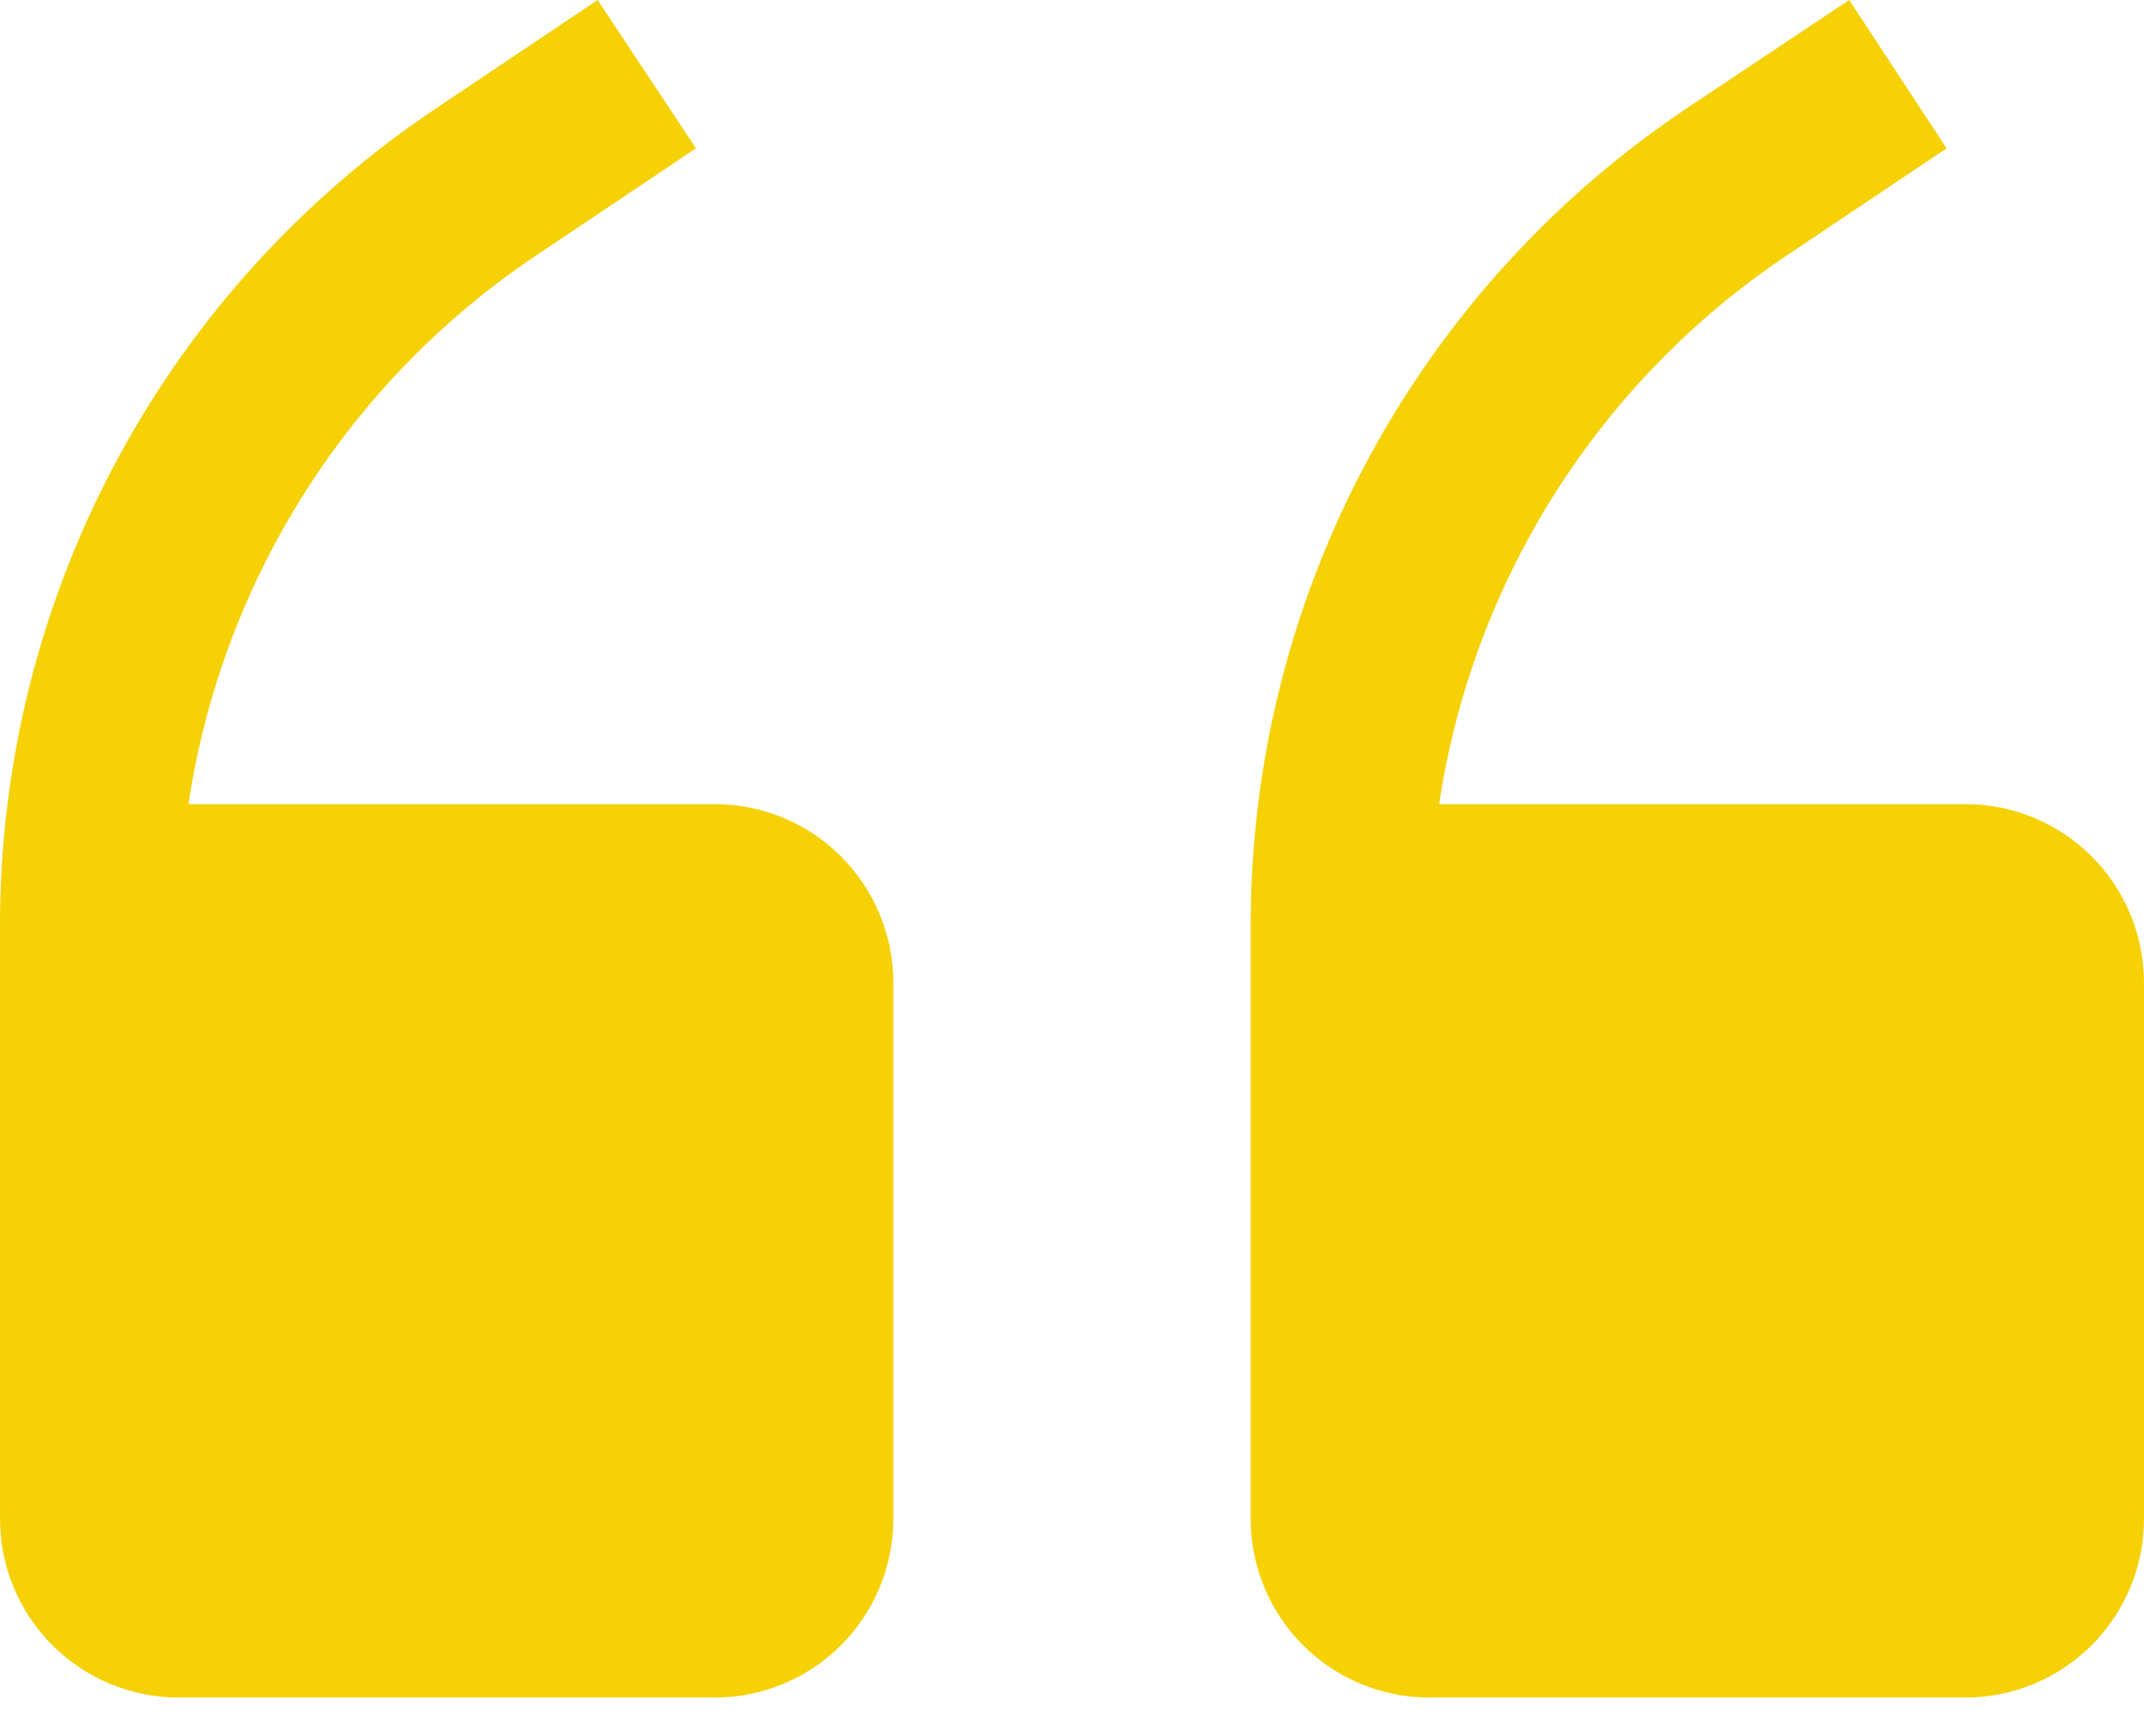
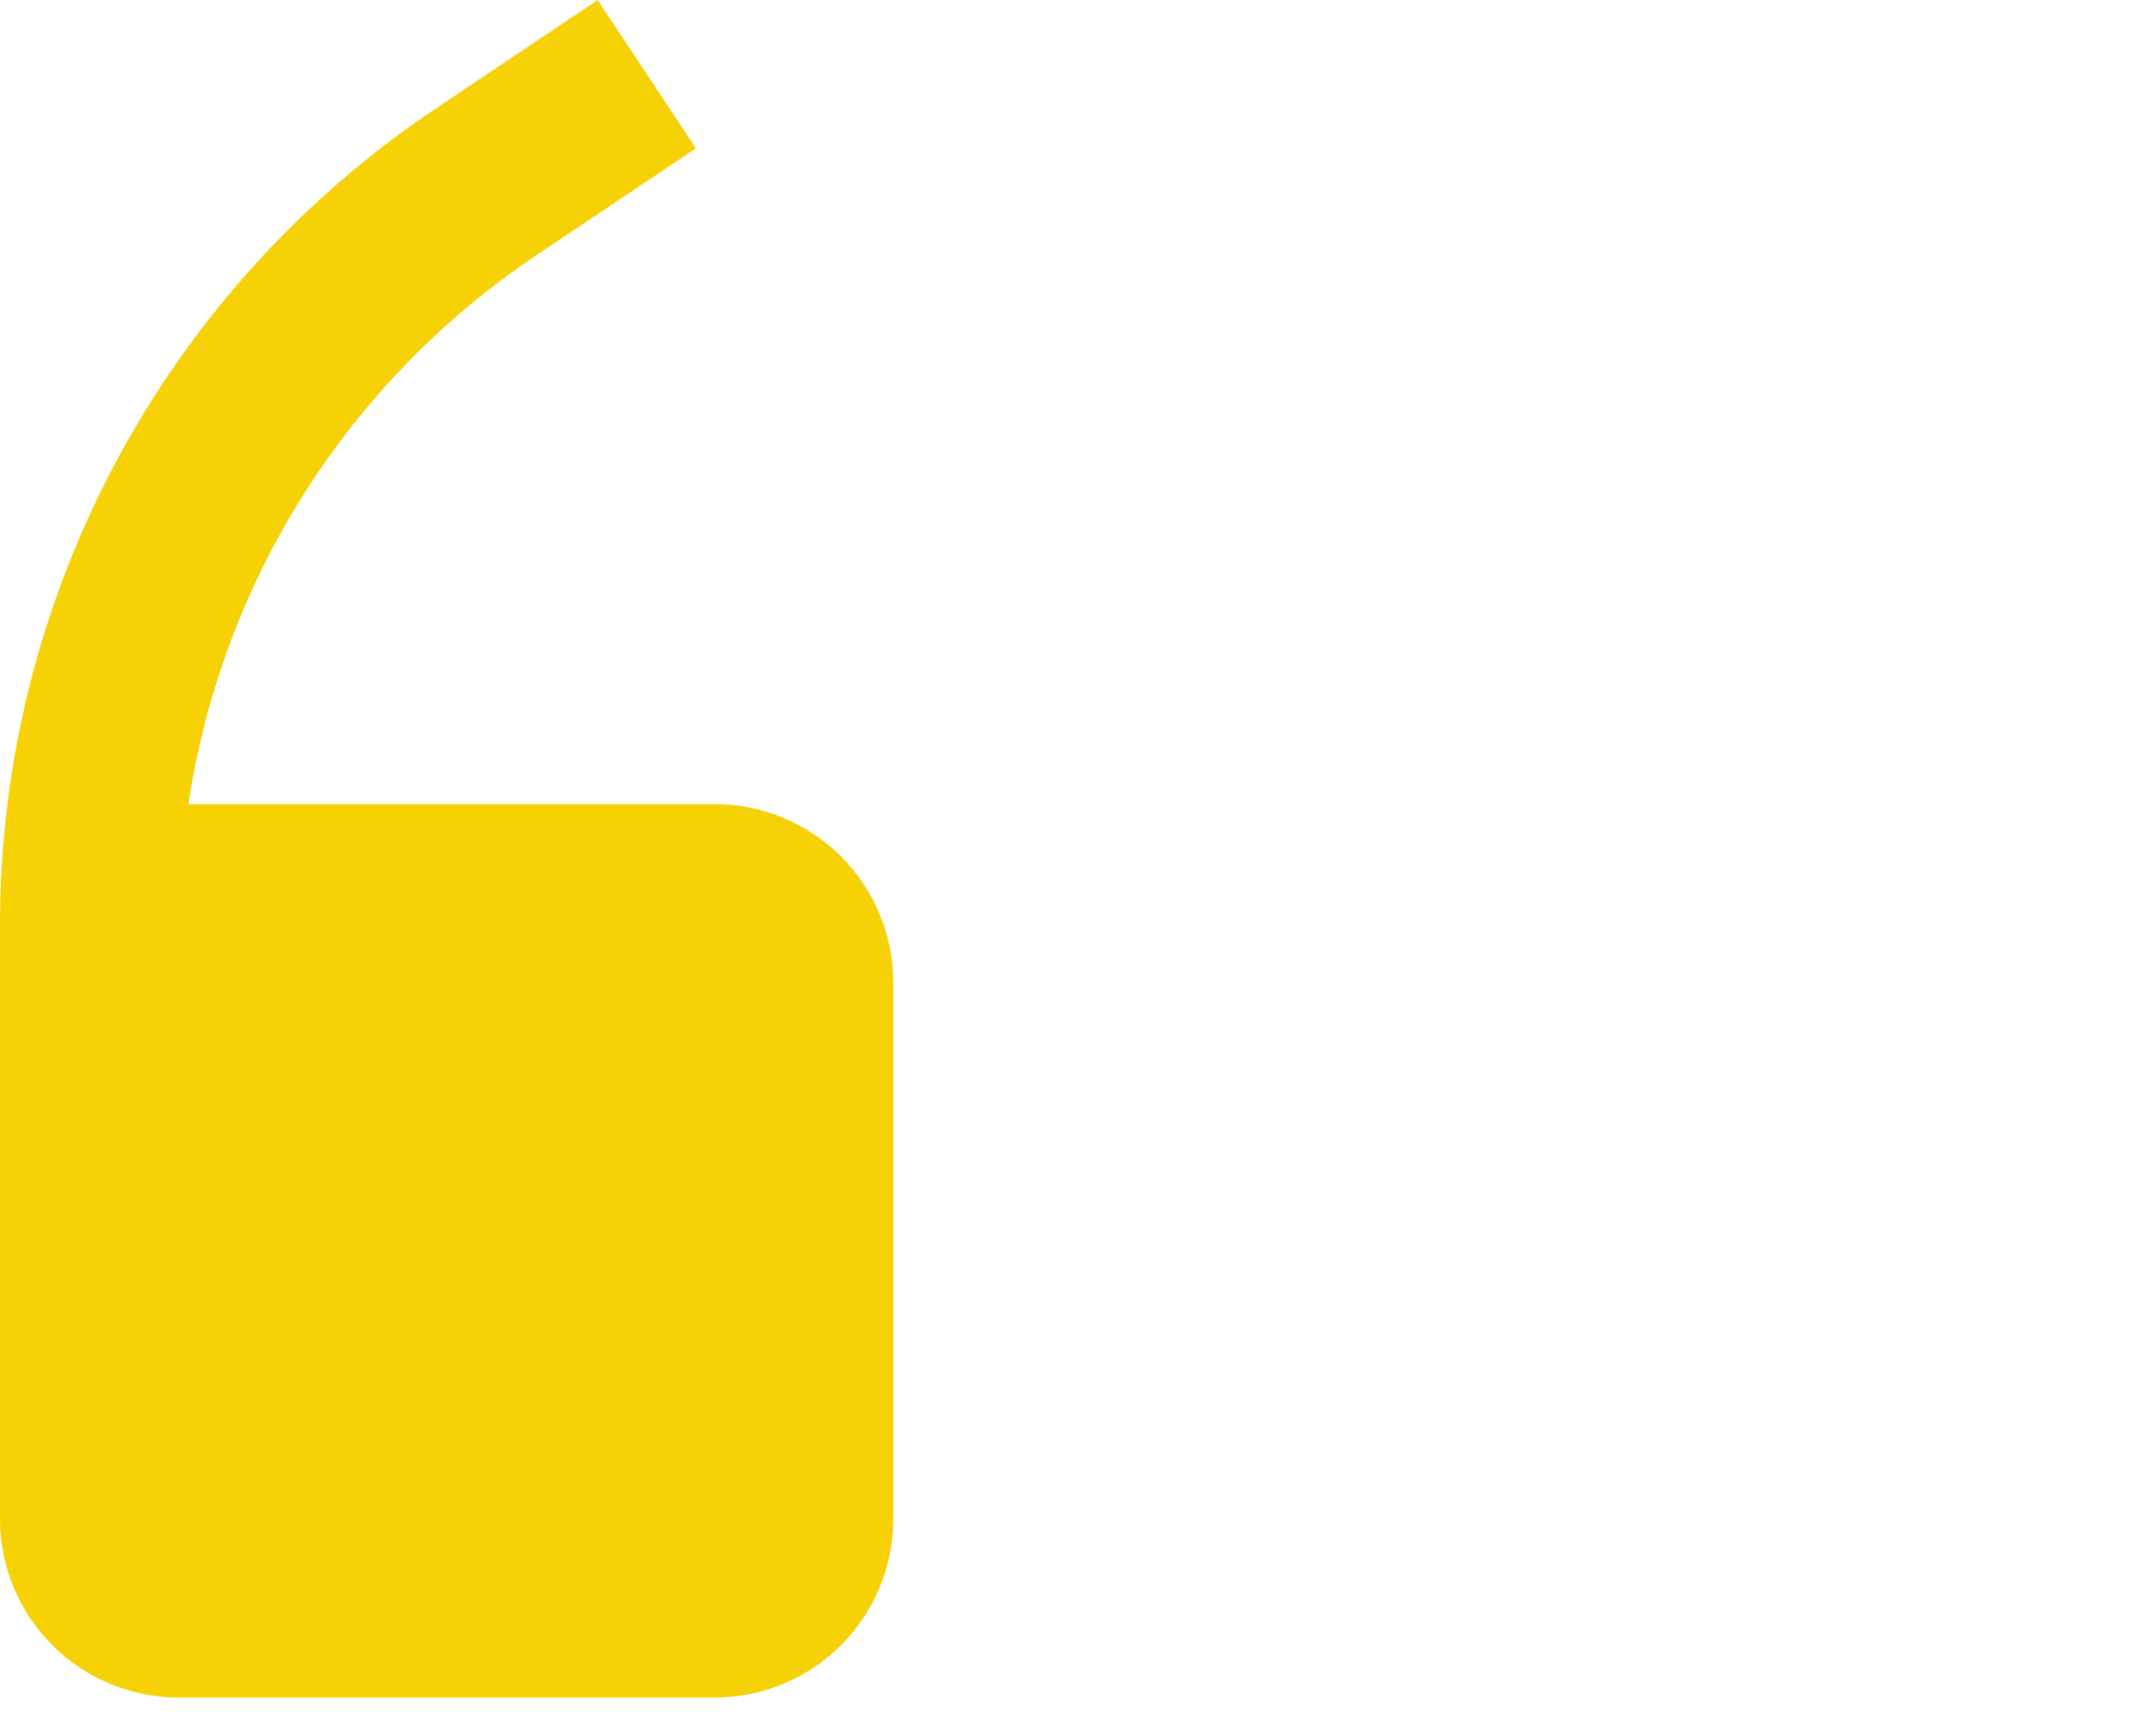
<svg xmlns="http://www.w3.org/2000/svg" fill="none" height="100%" overflow="visible" preserveAspectRatio="none" style="display: block;" viewBox="0 0 42 34" width="100%">
  <g id="Vector">
    <path d="M14 15.75H3.692C4.018 13.584 4.791 11.51 5.963 9.66C7.135 7.81 8.681 6.224 10.5 5.005L13.633 2.905L11.707 0L8.575 2.1C5.938 3.857 3.776 6.238 2.28 9.031C0.784 11.825 0.001 14.944 0 18.113V29.75C0 30.678 0.369 31.569 1.025 32.225C1.681 32.881 2.572 33.25 3.5 33.25H14C14.928 33.25 15.819 32.881 16.475 32.225C17.131 31.569 17.5 30.678 17.5 29.75V19.25C17.5 18.322 17.131 17.431 16.475 16.775C15.819 16.119 14.928 15.75 14 15.75Z" fill="#F5D105" />
-     <path d="M38.5 15.75H28.192C28.518 13.584 29.291 11.51 30.463 9.66C31.635 7.81 33.181 6.224 35 5.005L38.133 2.905L36.225 0L33.075 2.1C30.438 3.857 28.276 6.238 26.78 9.031C25.284 11.825 24.501 14.944 24.5 18.113V29.75C24.5 30.678 24.869 31.569 25.525 32.225C26.181 32.881 27.072 33.25 28 33.25H38.5C39.428 33.25 40.319 32.881 40.975 32.225C41.631 31.569 42 30.678 42 29.75V19.25C42 18.322 41.631 17.431 40.975 16.775C40.319 16.119 39.428 15.75 38.5 15.75Z" fill="#F5D105" />
  </g>
</svg>